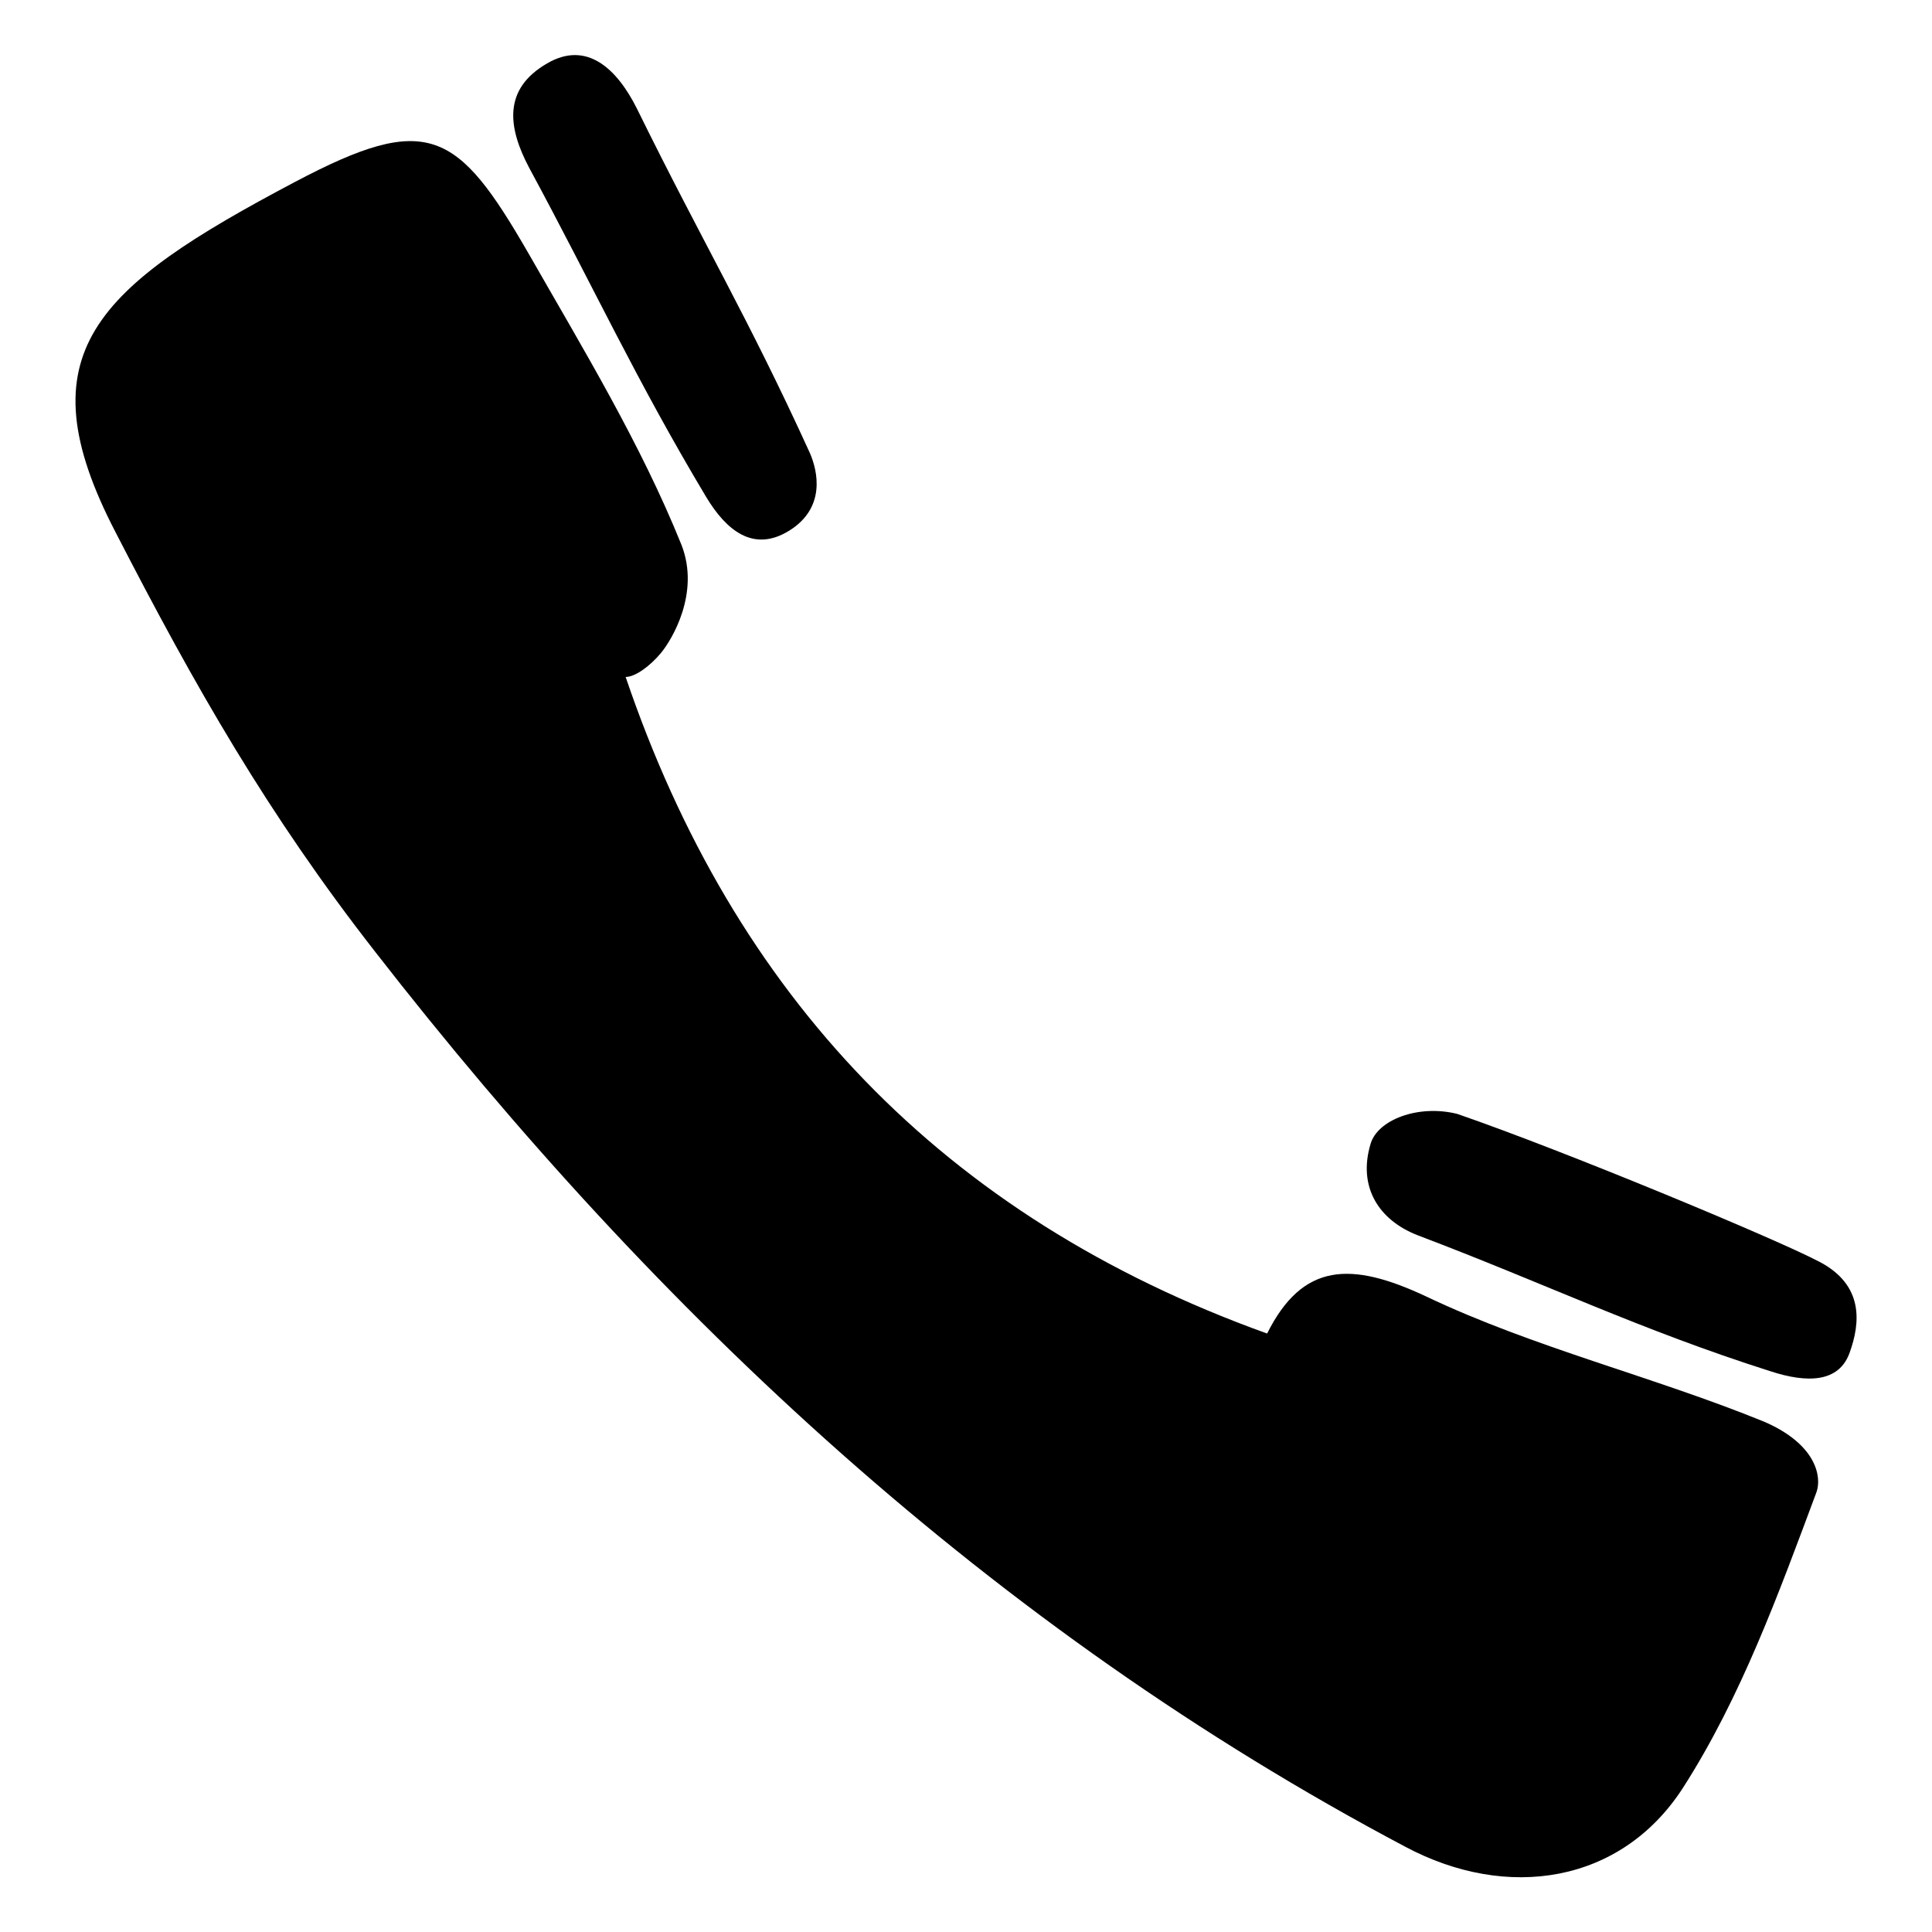
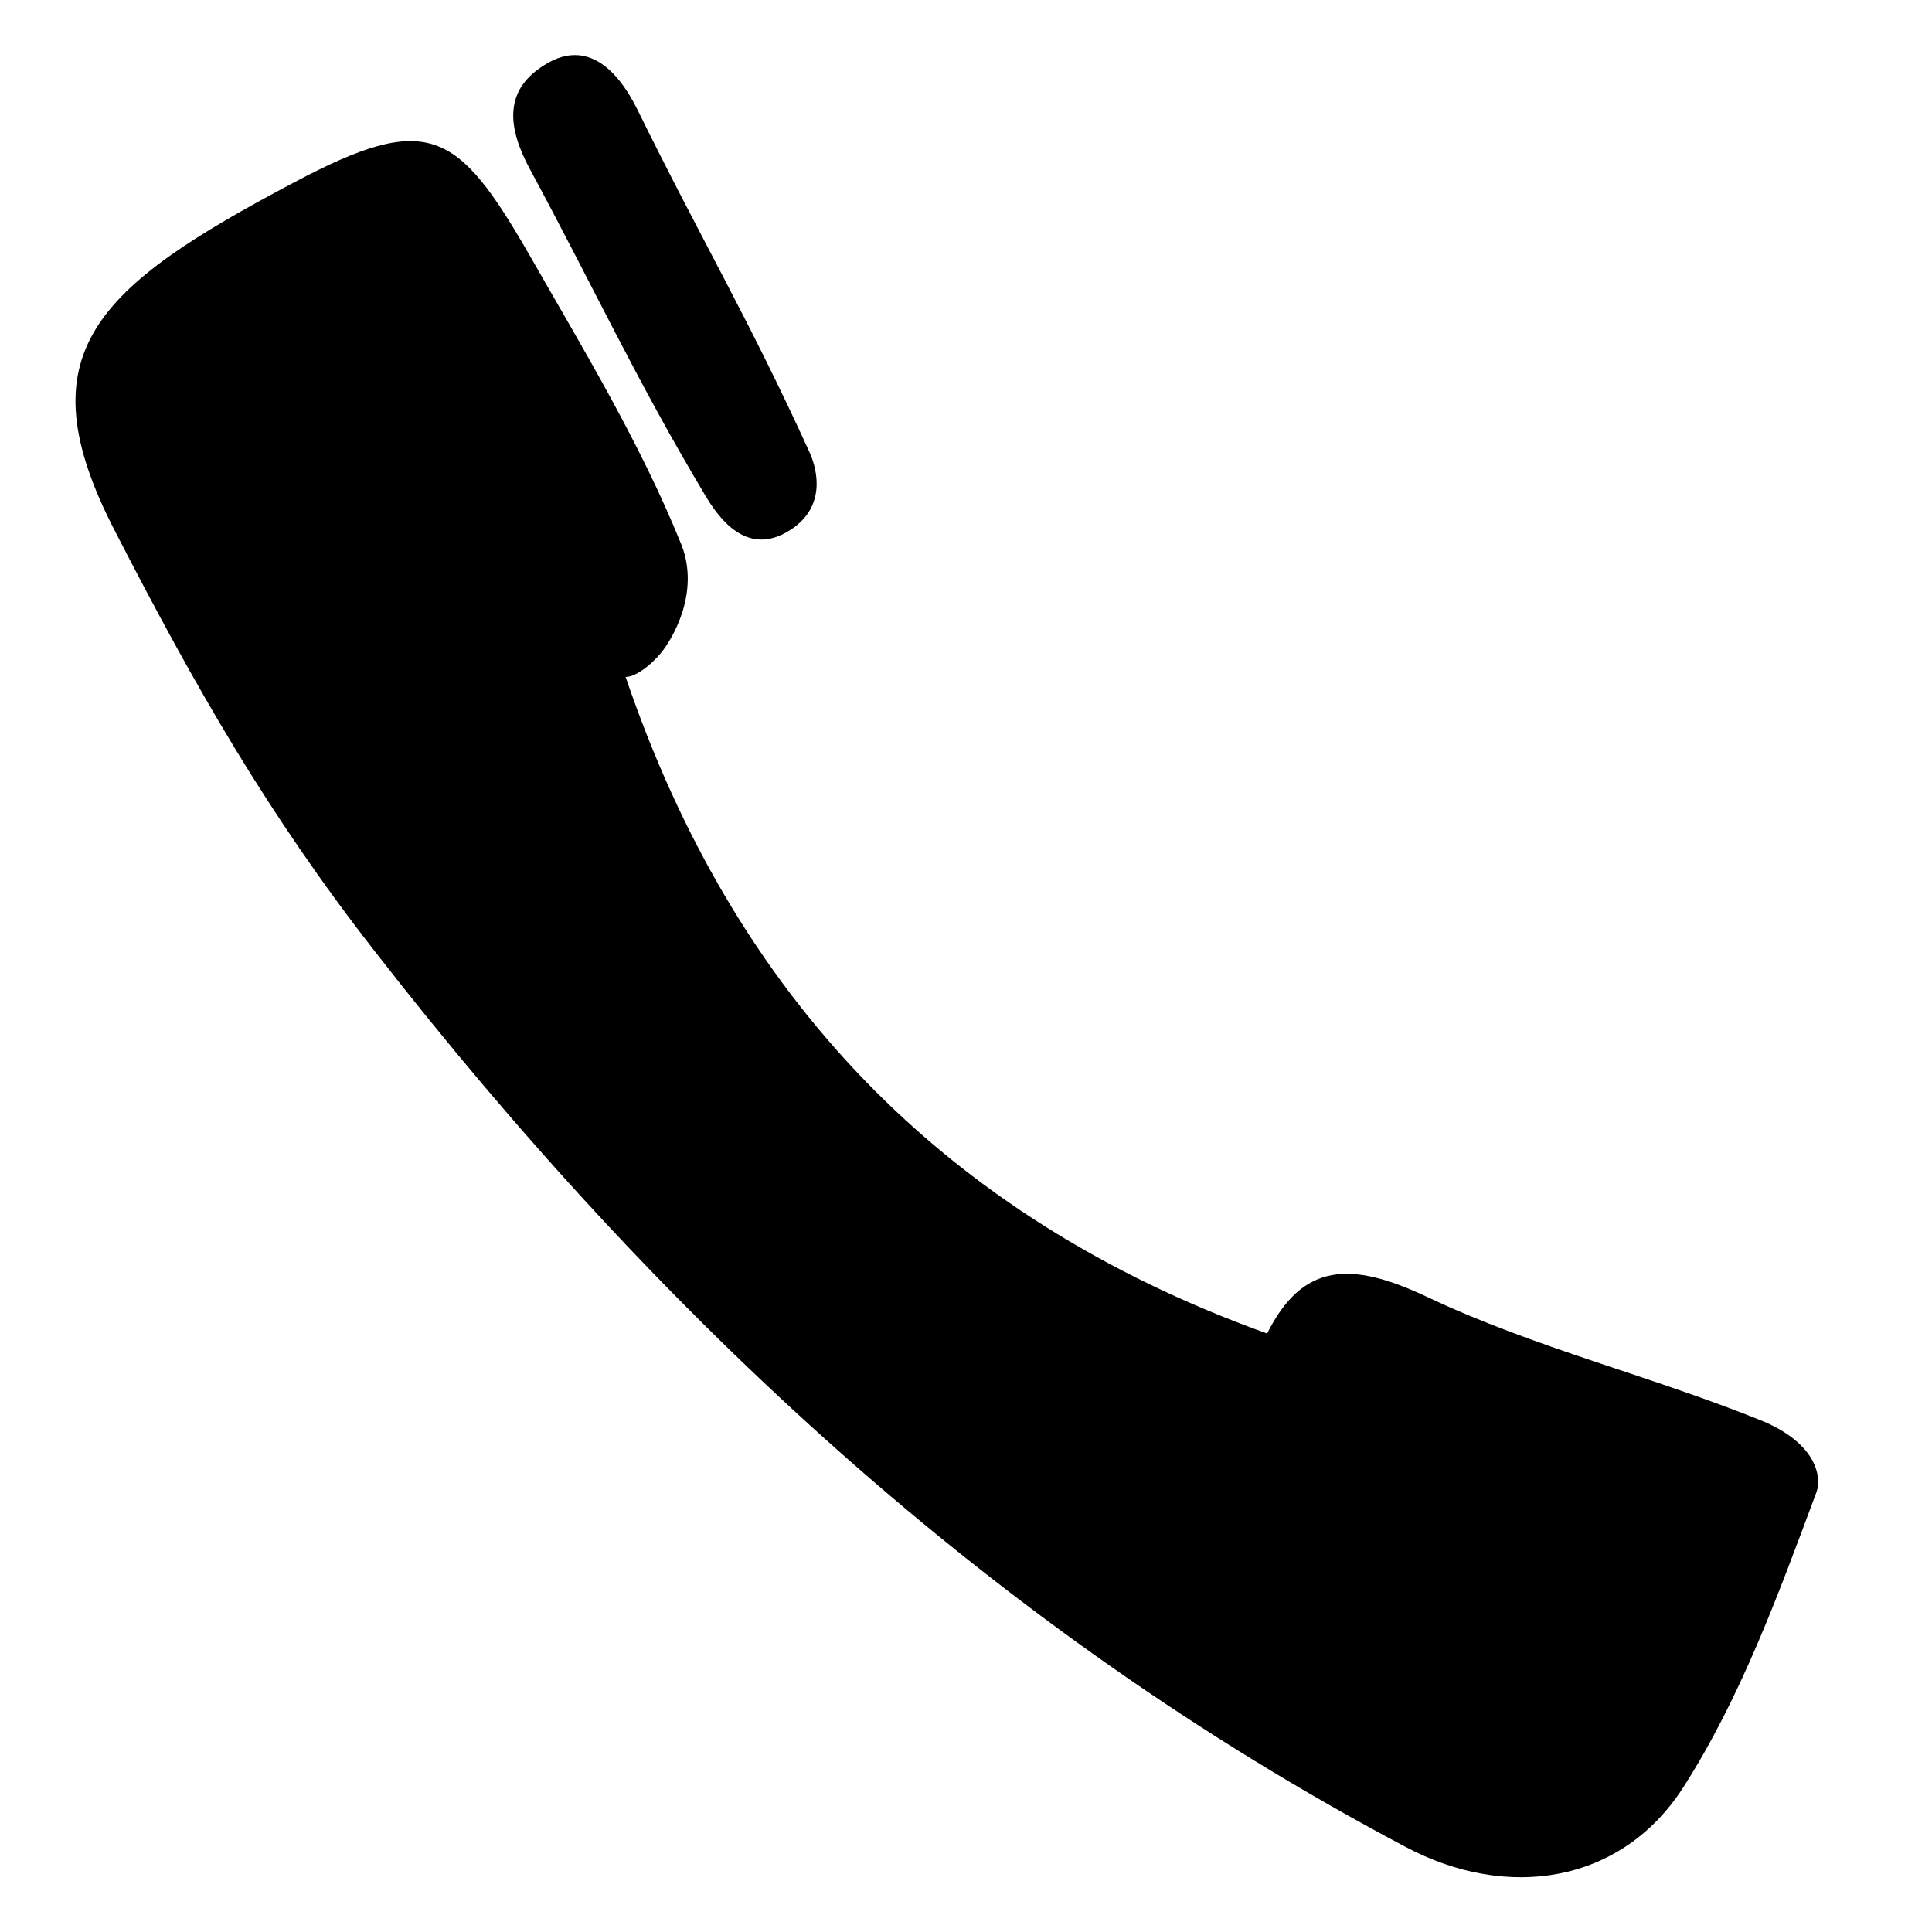
<svg xmlns="http://www.w3.org/2000/svg" version="1.1" x="0px" y="0px" viewBox="0 0 256 256" enable-background="new 0 0 256 256" xml:space="preserve">
  <g>
    <g>
      <path fill="#000000" d="M72.5,8.4c5.3-3.1,9.3,0.8,11.9,6C93.1,32.1,99.1,42,107.3,60c1.1,2.5,2.1,7.3-2.7,10.3c-4.8,3-8.4-0.1-11-4.4c-9.4-15.7-14.8-27.6-23.5-43.7C67.3,16.9,66.6,11.8,72.5,8.4" />
      <path fill="#000000" d="M240.7,197.7c-5,13.4-10,27.2-17.7,39.2c-8.2,12.7-23.3,15-36.8,7.8c-54.6-28.9-99-70.4-136.5-118.6c-14.2-18.2-23.8-35-34.4-55.6C3,46.8,12.6,38.1,39.1,24.1c17.6-9.3,21.5-6.9,31,9.6c7.2,12.6,14.8,25.1,20.2,38.5c2.5,6.4-1.3,12.6-2.7,14.3c-1.4,1.7-3.4,3.2-4.7,3.2c14.3,42.1,41.9,71.5,85,87c4.7-9.4,11.1-9.6,21.1-4.9c14.3,6.8,30.1,10.6,44.8,16.6C240.7,191.4,241.4,195.7,240.7,197.7" />
-       <path fill="#000000" d="M245.1,179.2c-1.4,4-5.6,4.1-10.5,2.5c-17.3-5.5-29.8-11.6-46.7-18c-5.2-2-8-6.4-6.3-12.1c0.9-3.2,6.3-5.3,11.5-4c14.2,4.9,42.1,16.5,48,19.6C247,170.3,246.5,175.3,245.1,179.2" />
    </g>
  </g>
</svg>